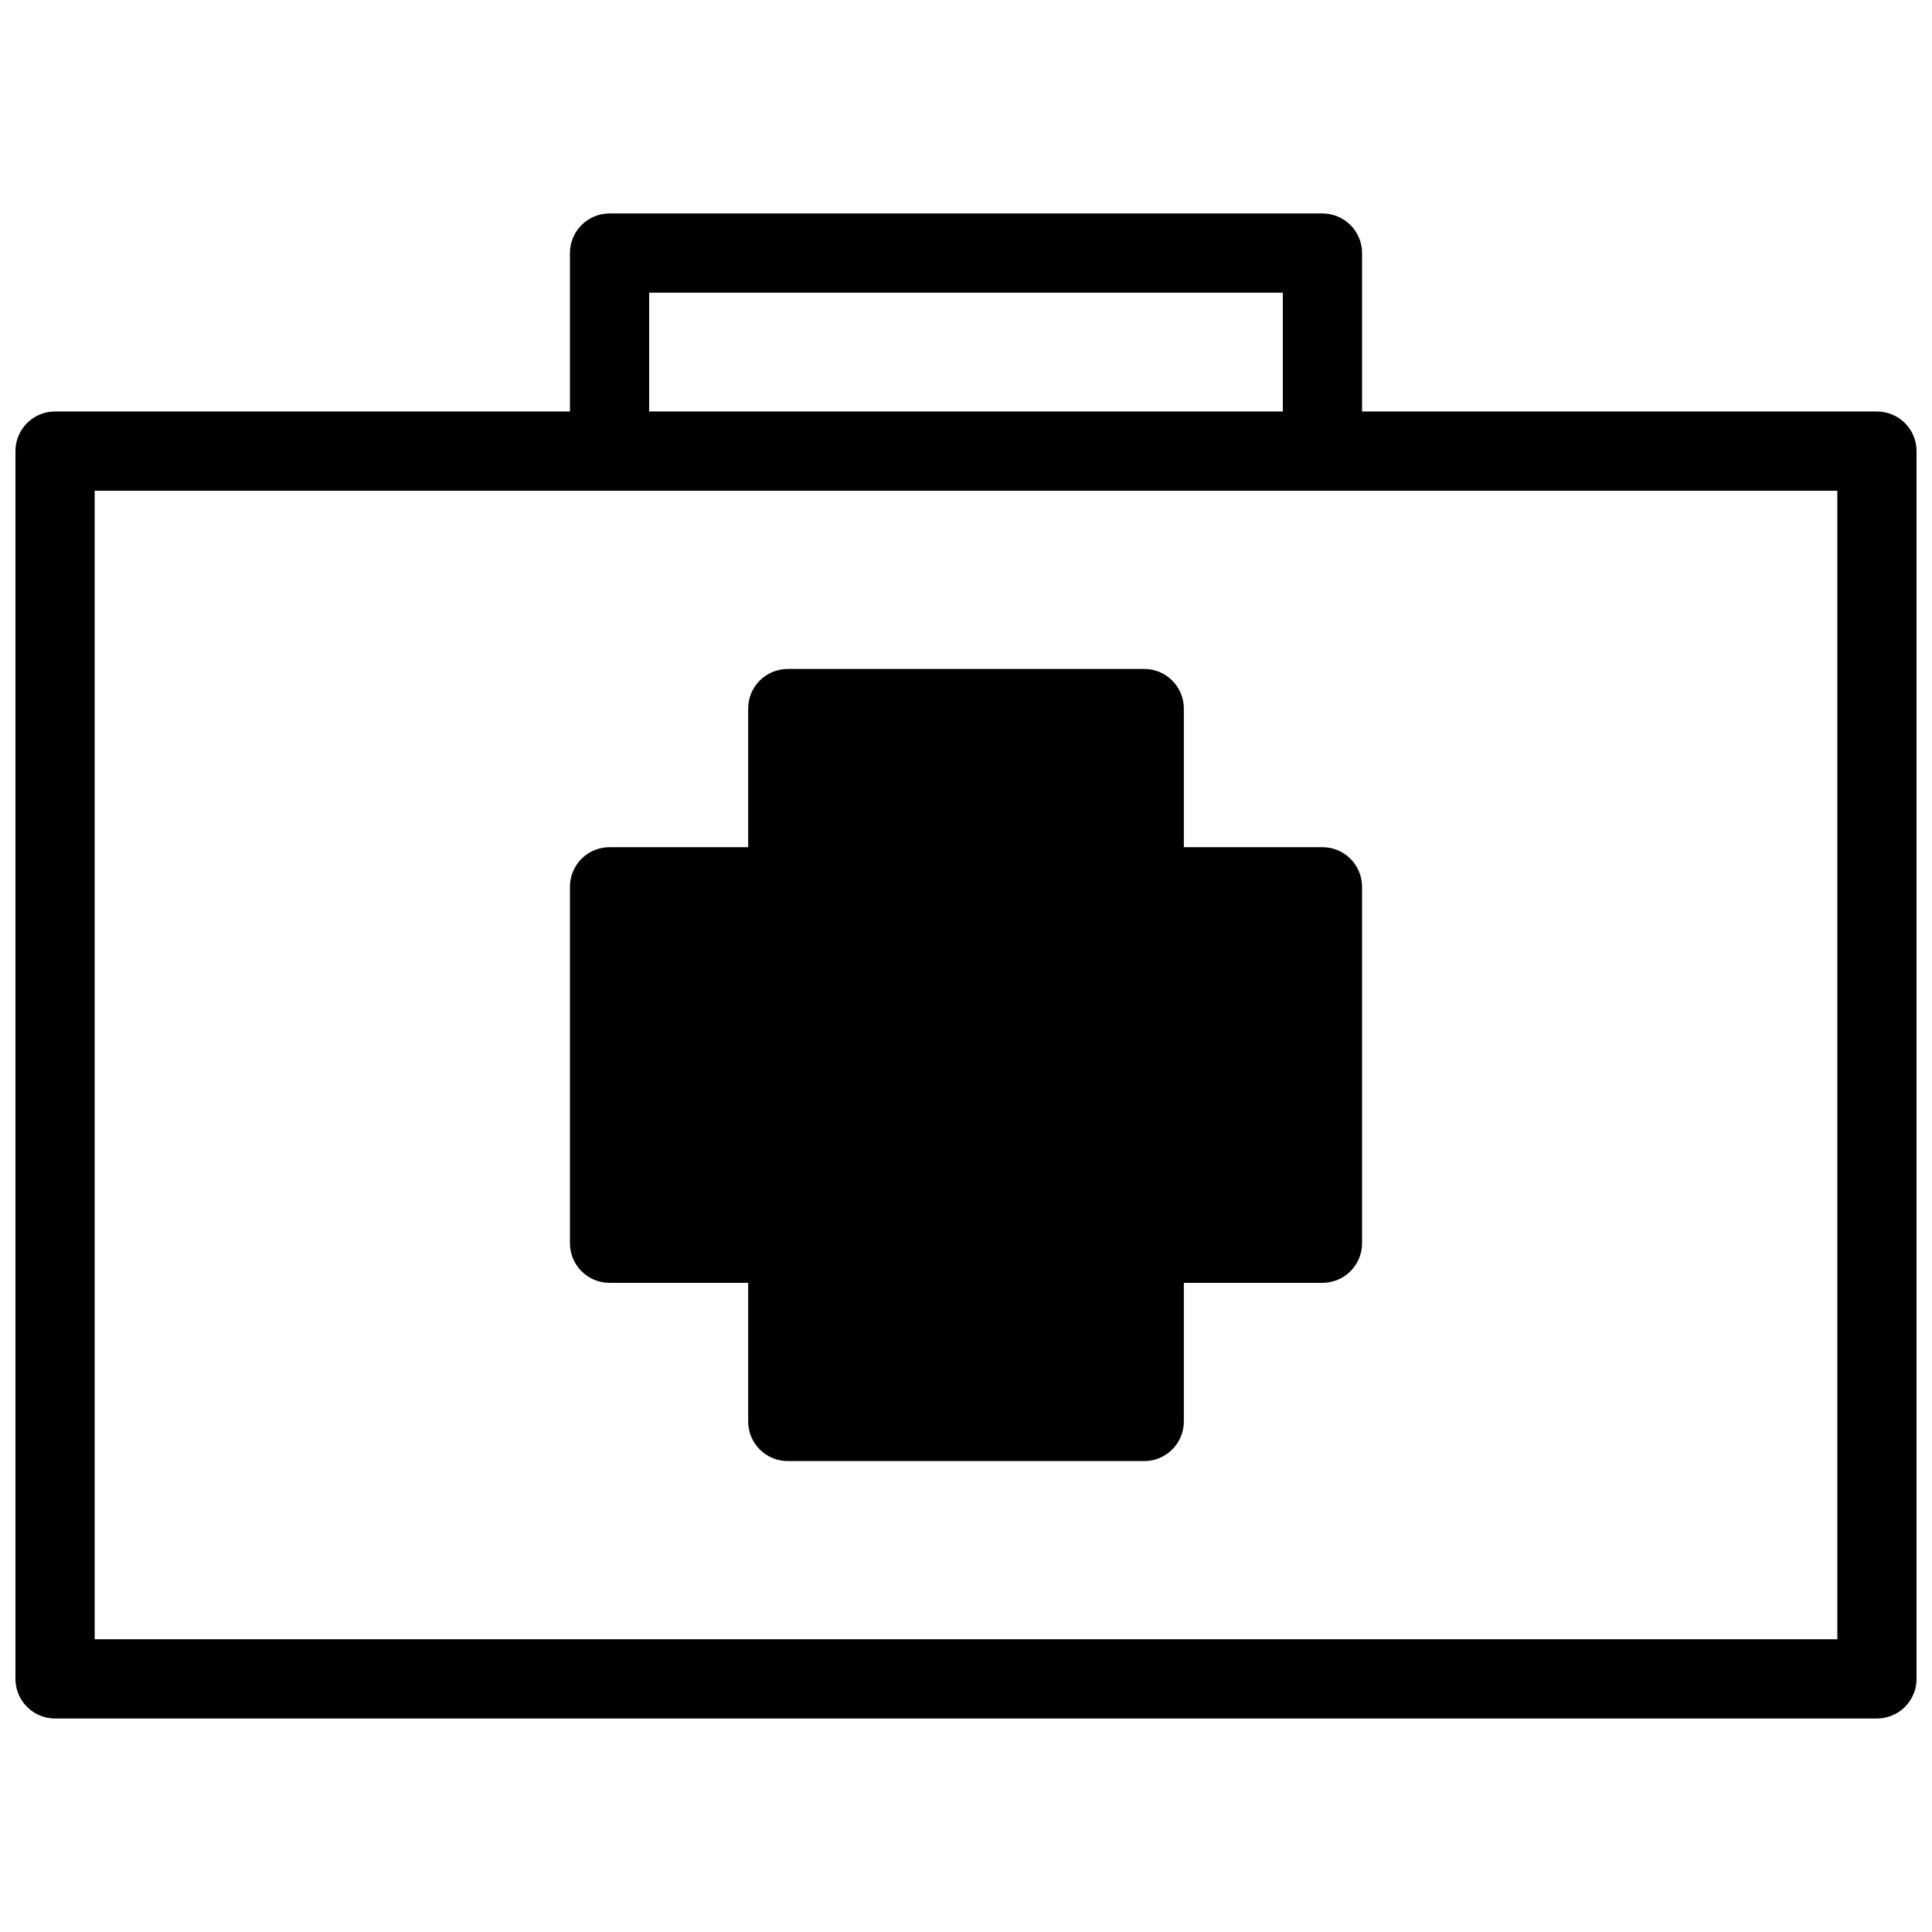
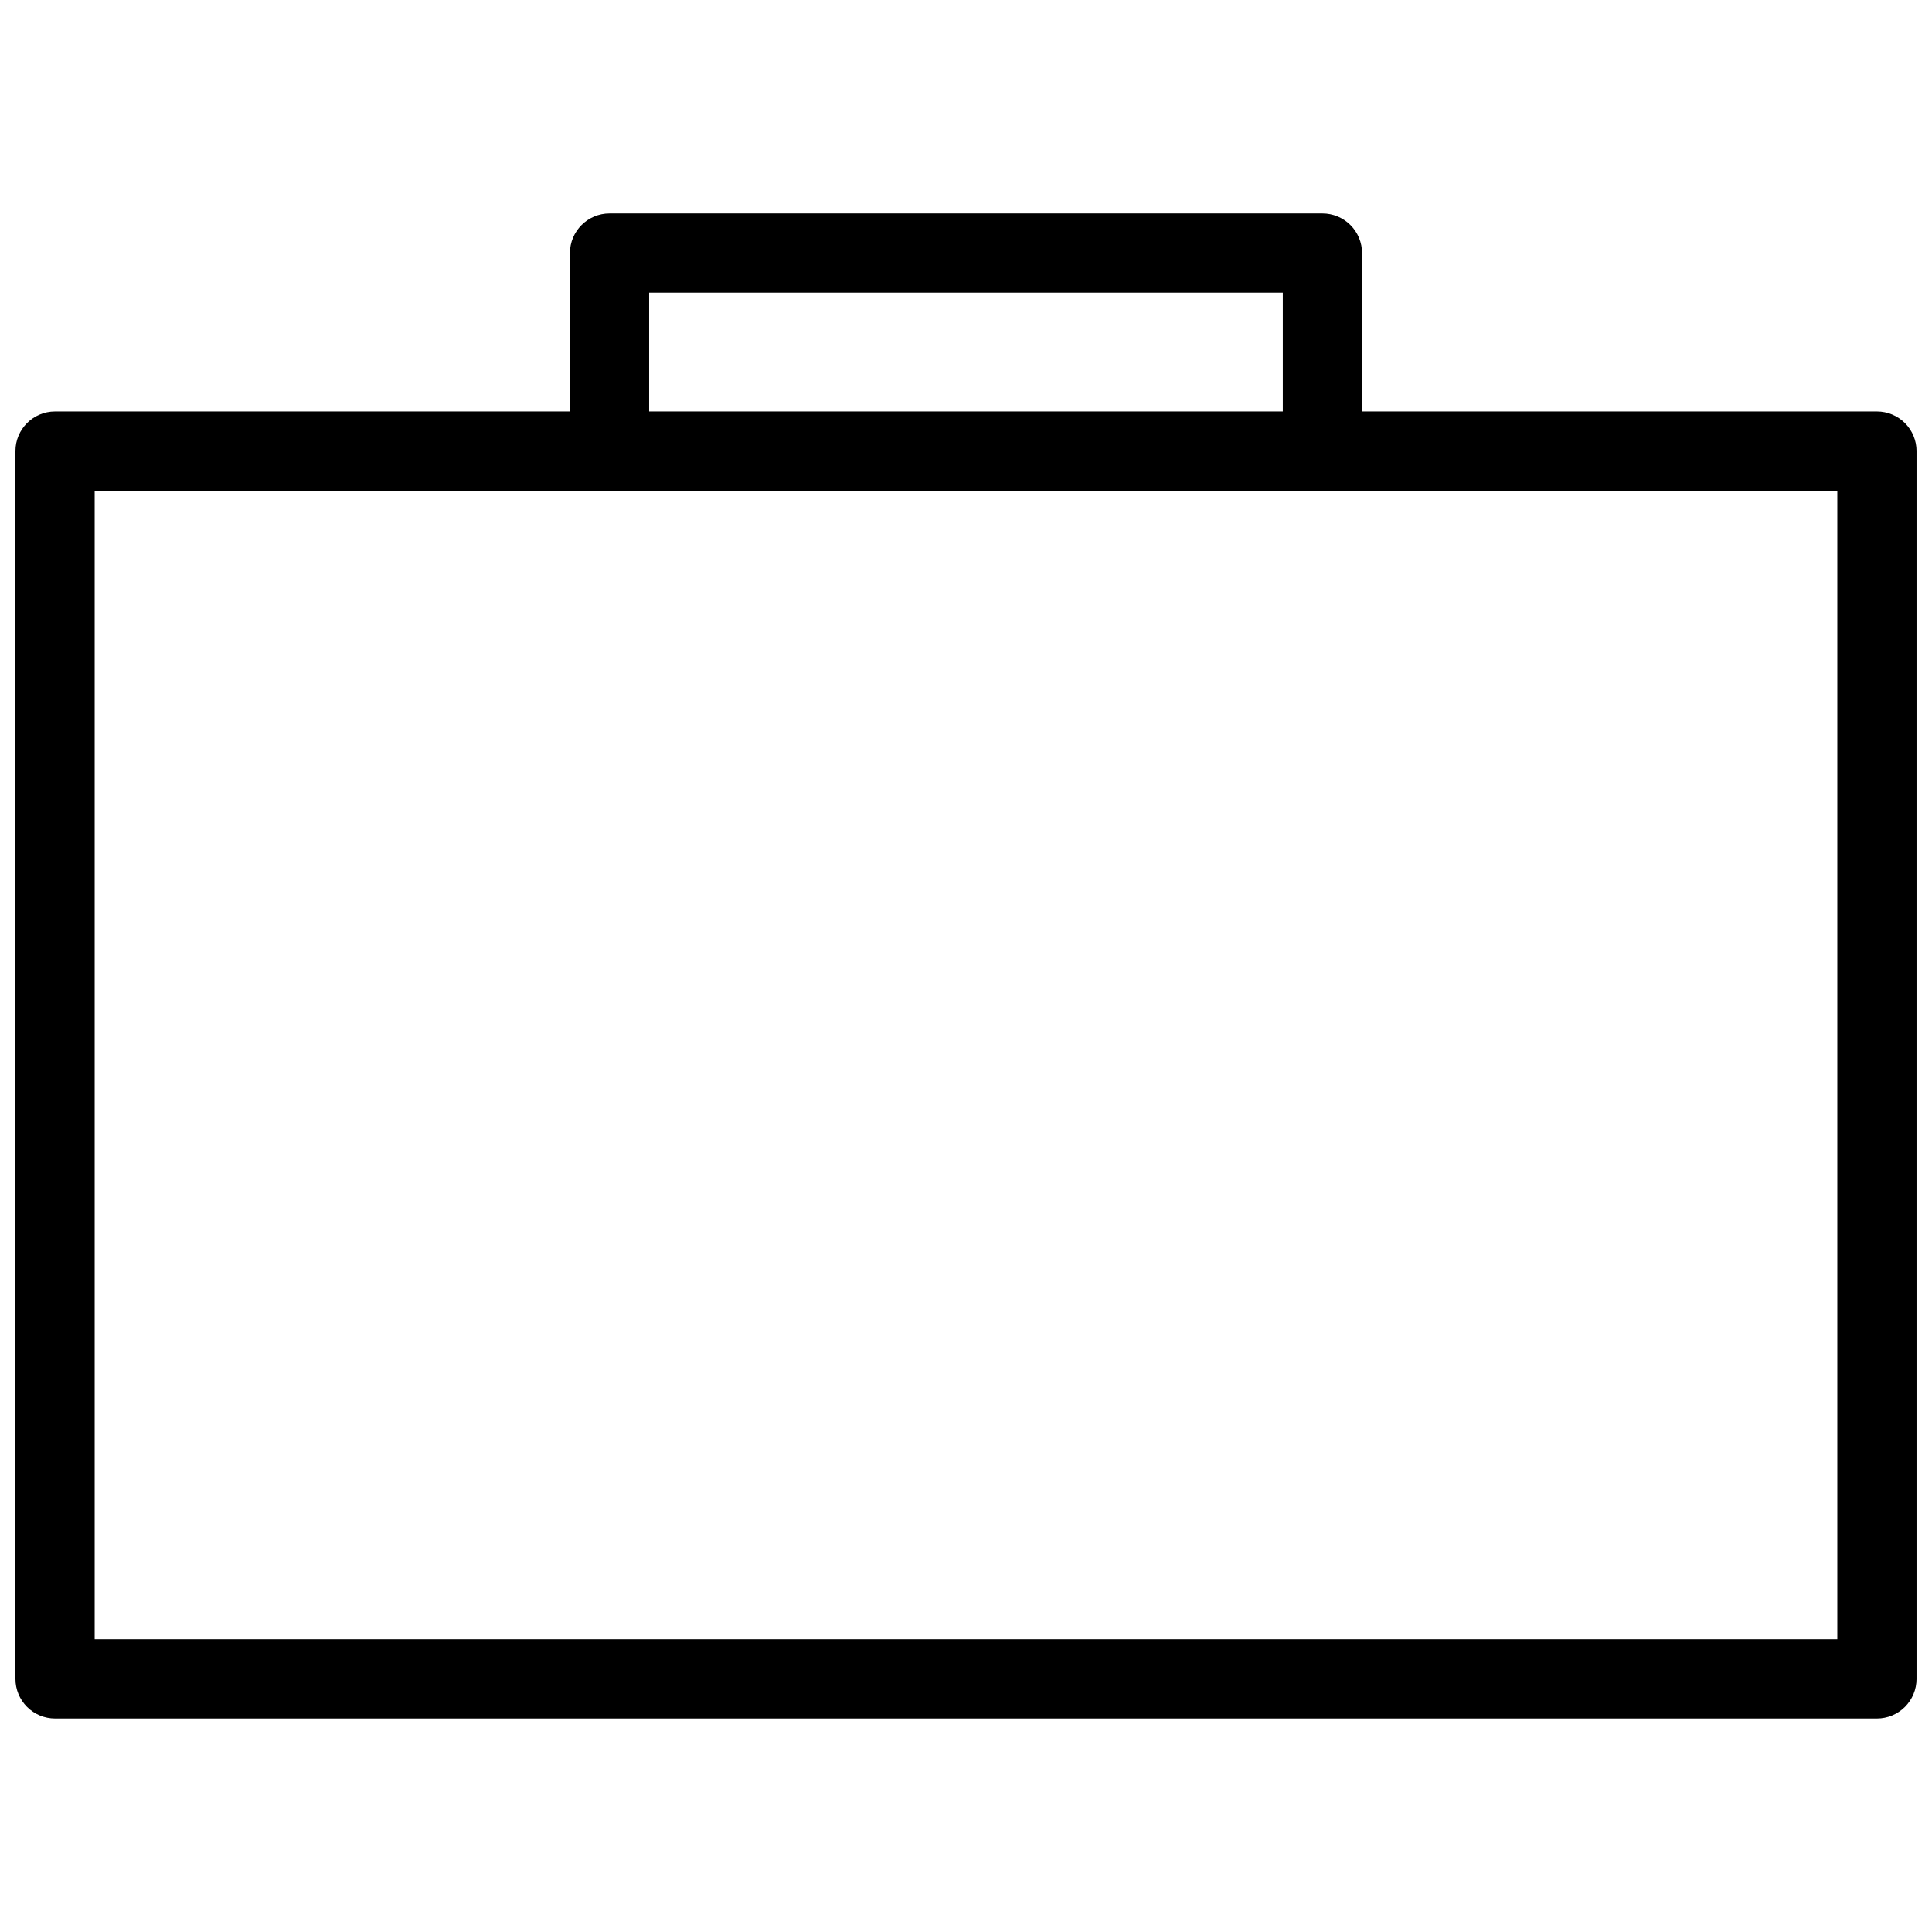
<svg xmlns="http://www.w3.org/2000/svg" width="800px" height="800px" version="1.1" viewBox="144 144 512 512">
  <defs>
    <clipPath id="a">
      <path d="m148.09 200h503.81v400h-503.81z" />
    </clipPath>
  </defs>
  <g clip-path="url(#a)">
    <path d="m641.41 253.05h-136.45v-41.984c0-2.785-1.105-5.453-3.074-7.422-1.965-1.969-4.637-3.074-7.422-3.074h-188.93c-5.797 0-10.496 4.699-10.496 10.496v41.984h-136.45c-5.797 0-10.496 4.699-10.496 10.496v325.38c0 2.785 1.105 5.453 3.074 7.422s4.637 3.074 7.422 3.074h482.82c2.785 0 5.453-1.105 7.422-3.074s3.074-4.637 3.074-7.422v-325.38c0-2.785-1.105-5.453-3.074-7.422s-4.637-3.074-7.422-3.074zm-325.38-31.488h167.93v31.488h-167.93zm314.88 356.86h-461.82v-304.38h461.82z" />
  </g>
-   <path d="m504.96 379.01v94.465c0 2.781-1.105 5.453-3.074 7.418-1.965 1.969-4.637 3.074-7.422 3.074h-36.734v36.738c0 2.785-1.105 5.453-3.074 7.422s-4.637 3.074-7.422 3.074h-94.465c-5.797 0-10.496-4.699-10.496-10.496v-36.738h-36.734c-5.797 0-10.496-4.699-10.496-10.492v-94.465c0-5.797 4.699-10.496 10.496-10.496h36.734v-36.738c0-5.797 4.699-10.496 10.496-10.496h94.465c2.785 0 5.453 1.105 7.422 3.074s3.074 4.641 3.074 7.422v36.738h36.734c2.785 0 5.457 1.105 7.422 3.074 1.969 1.969 3.074 4.637 3.074 7.422z" />
</svg>